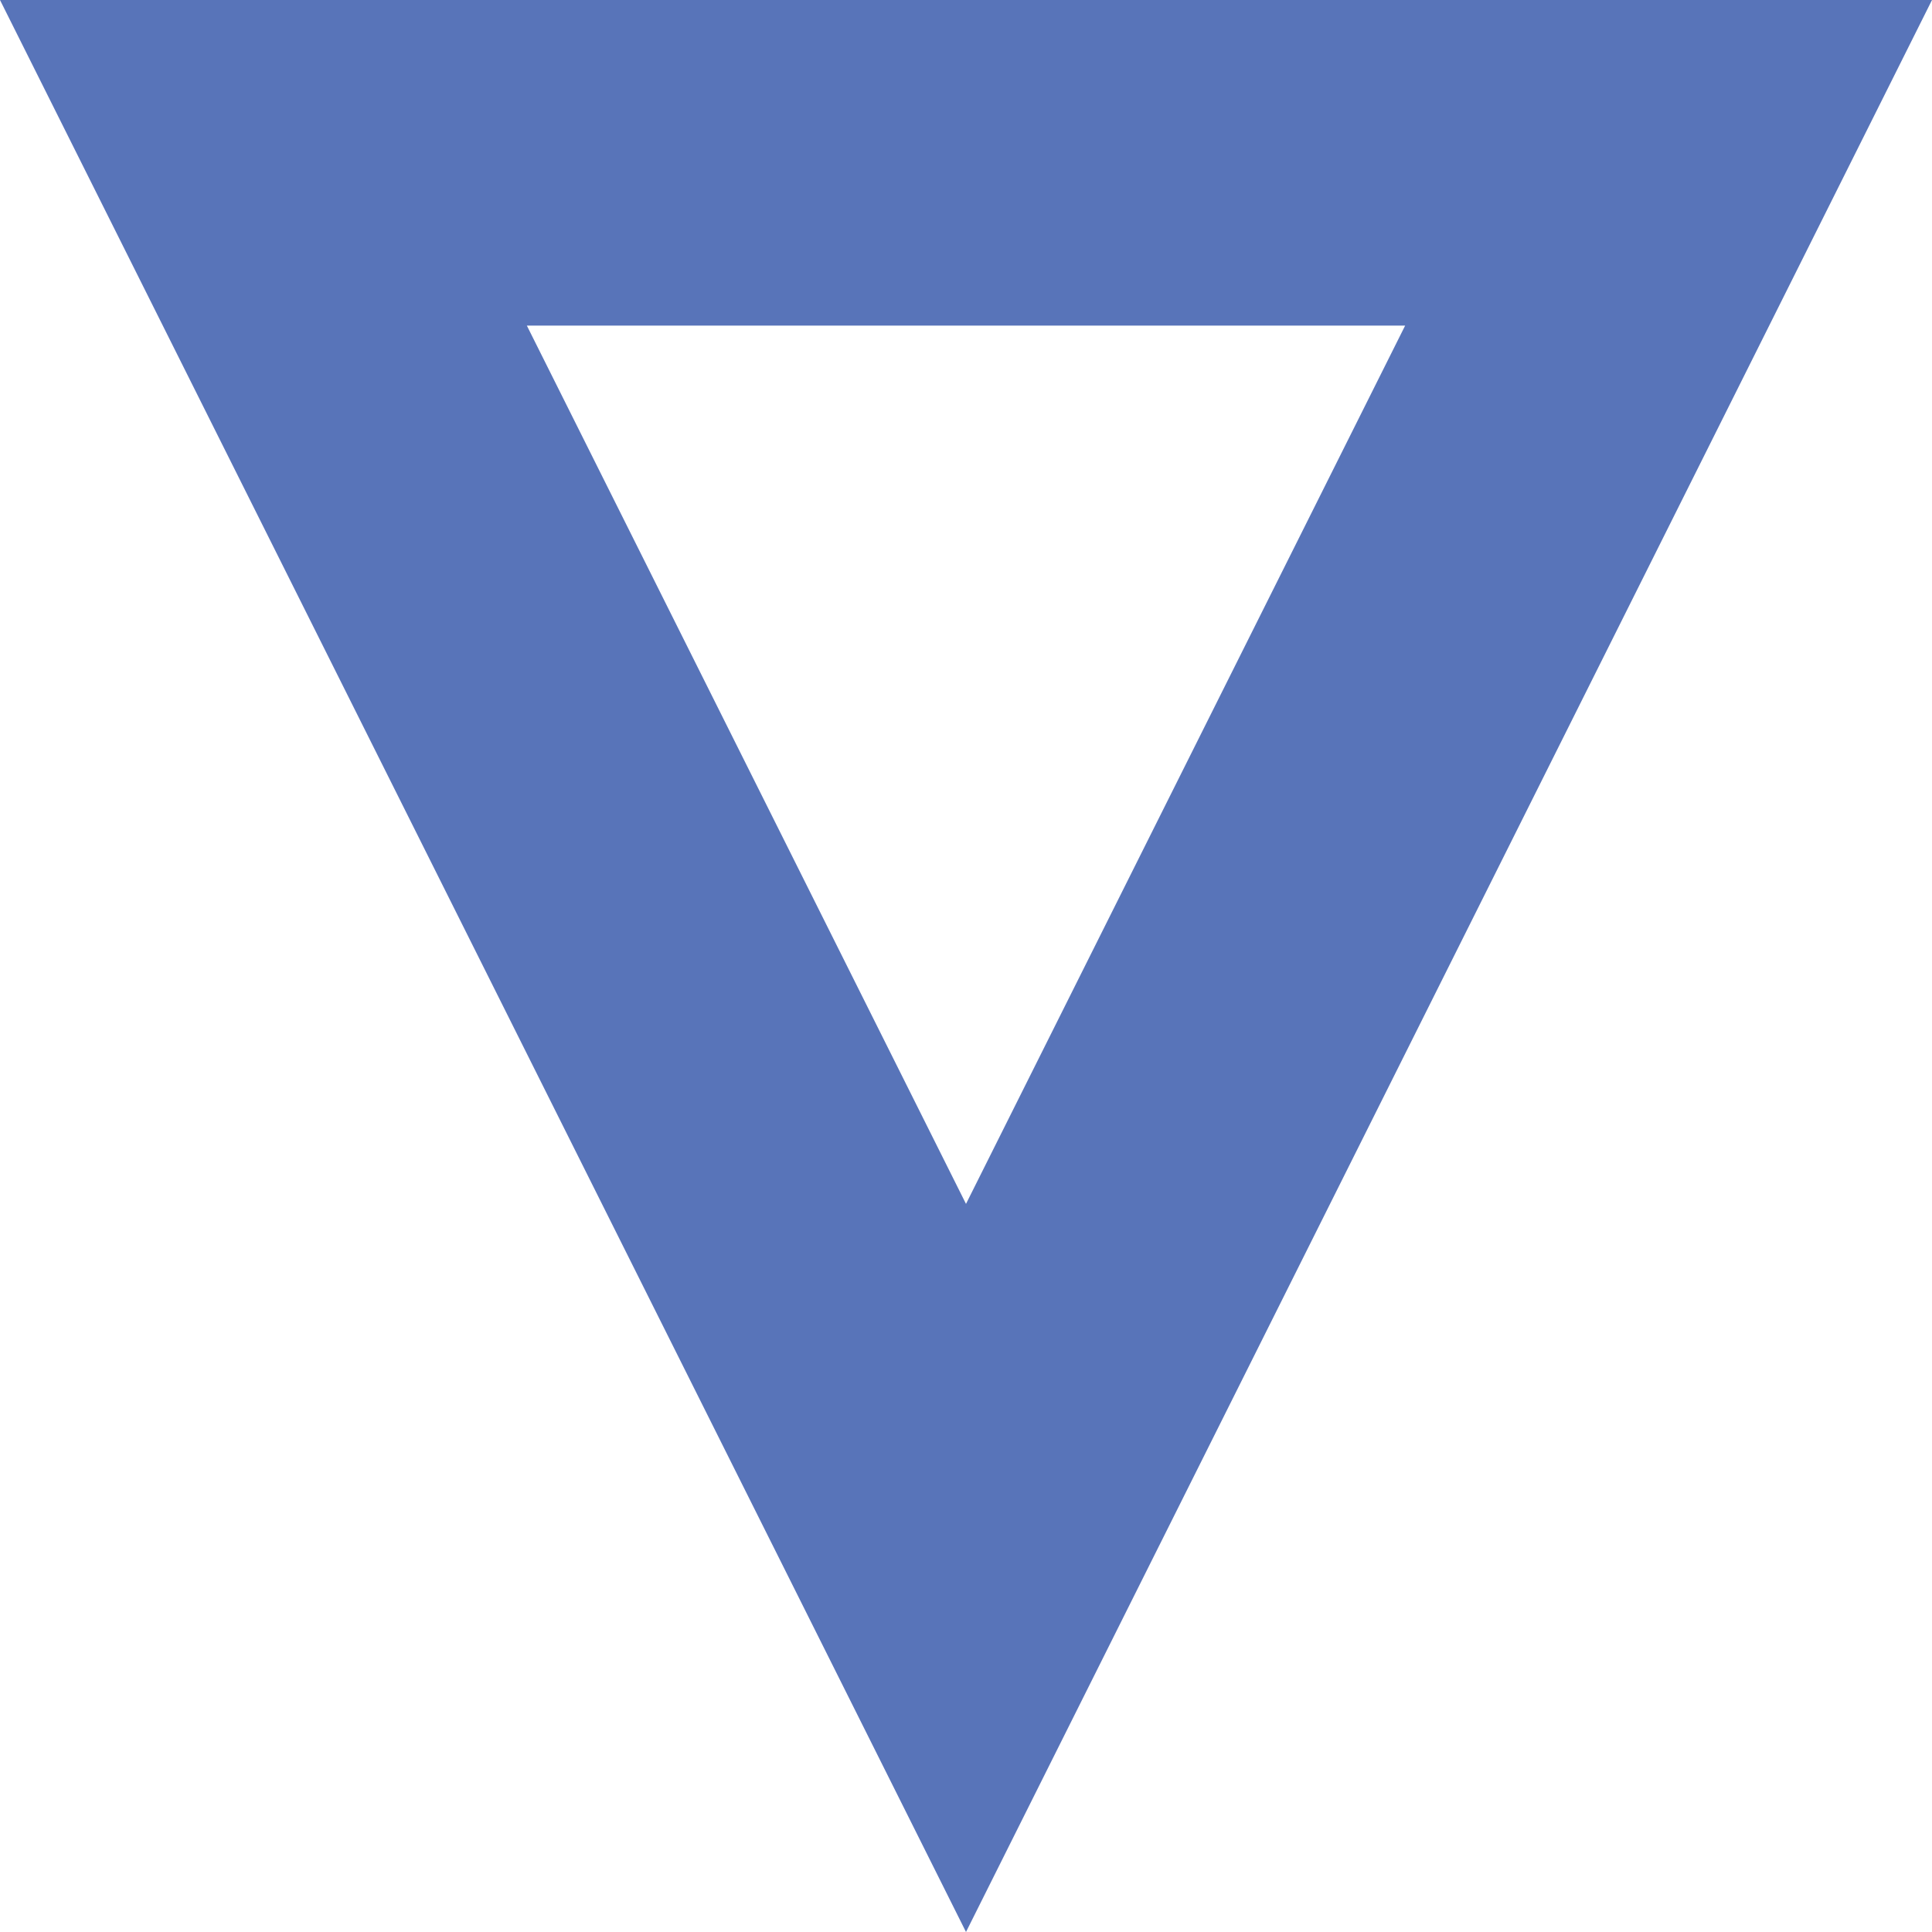
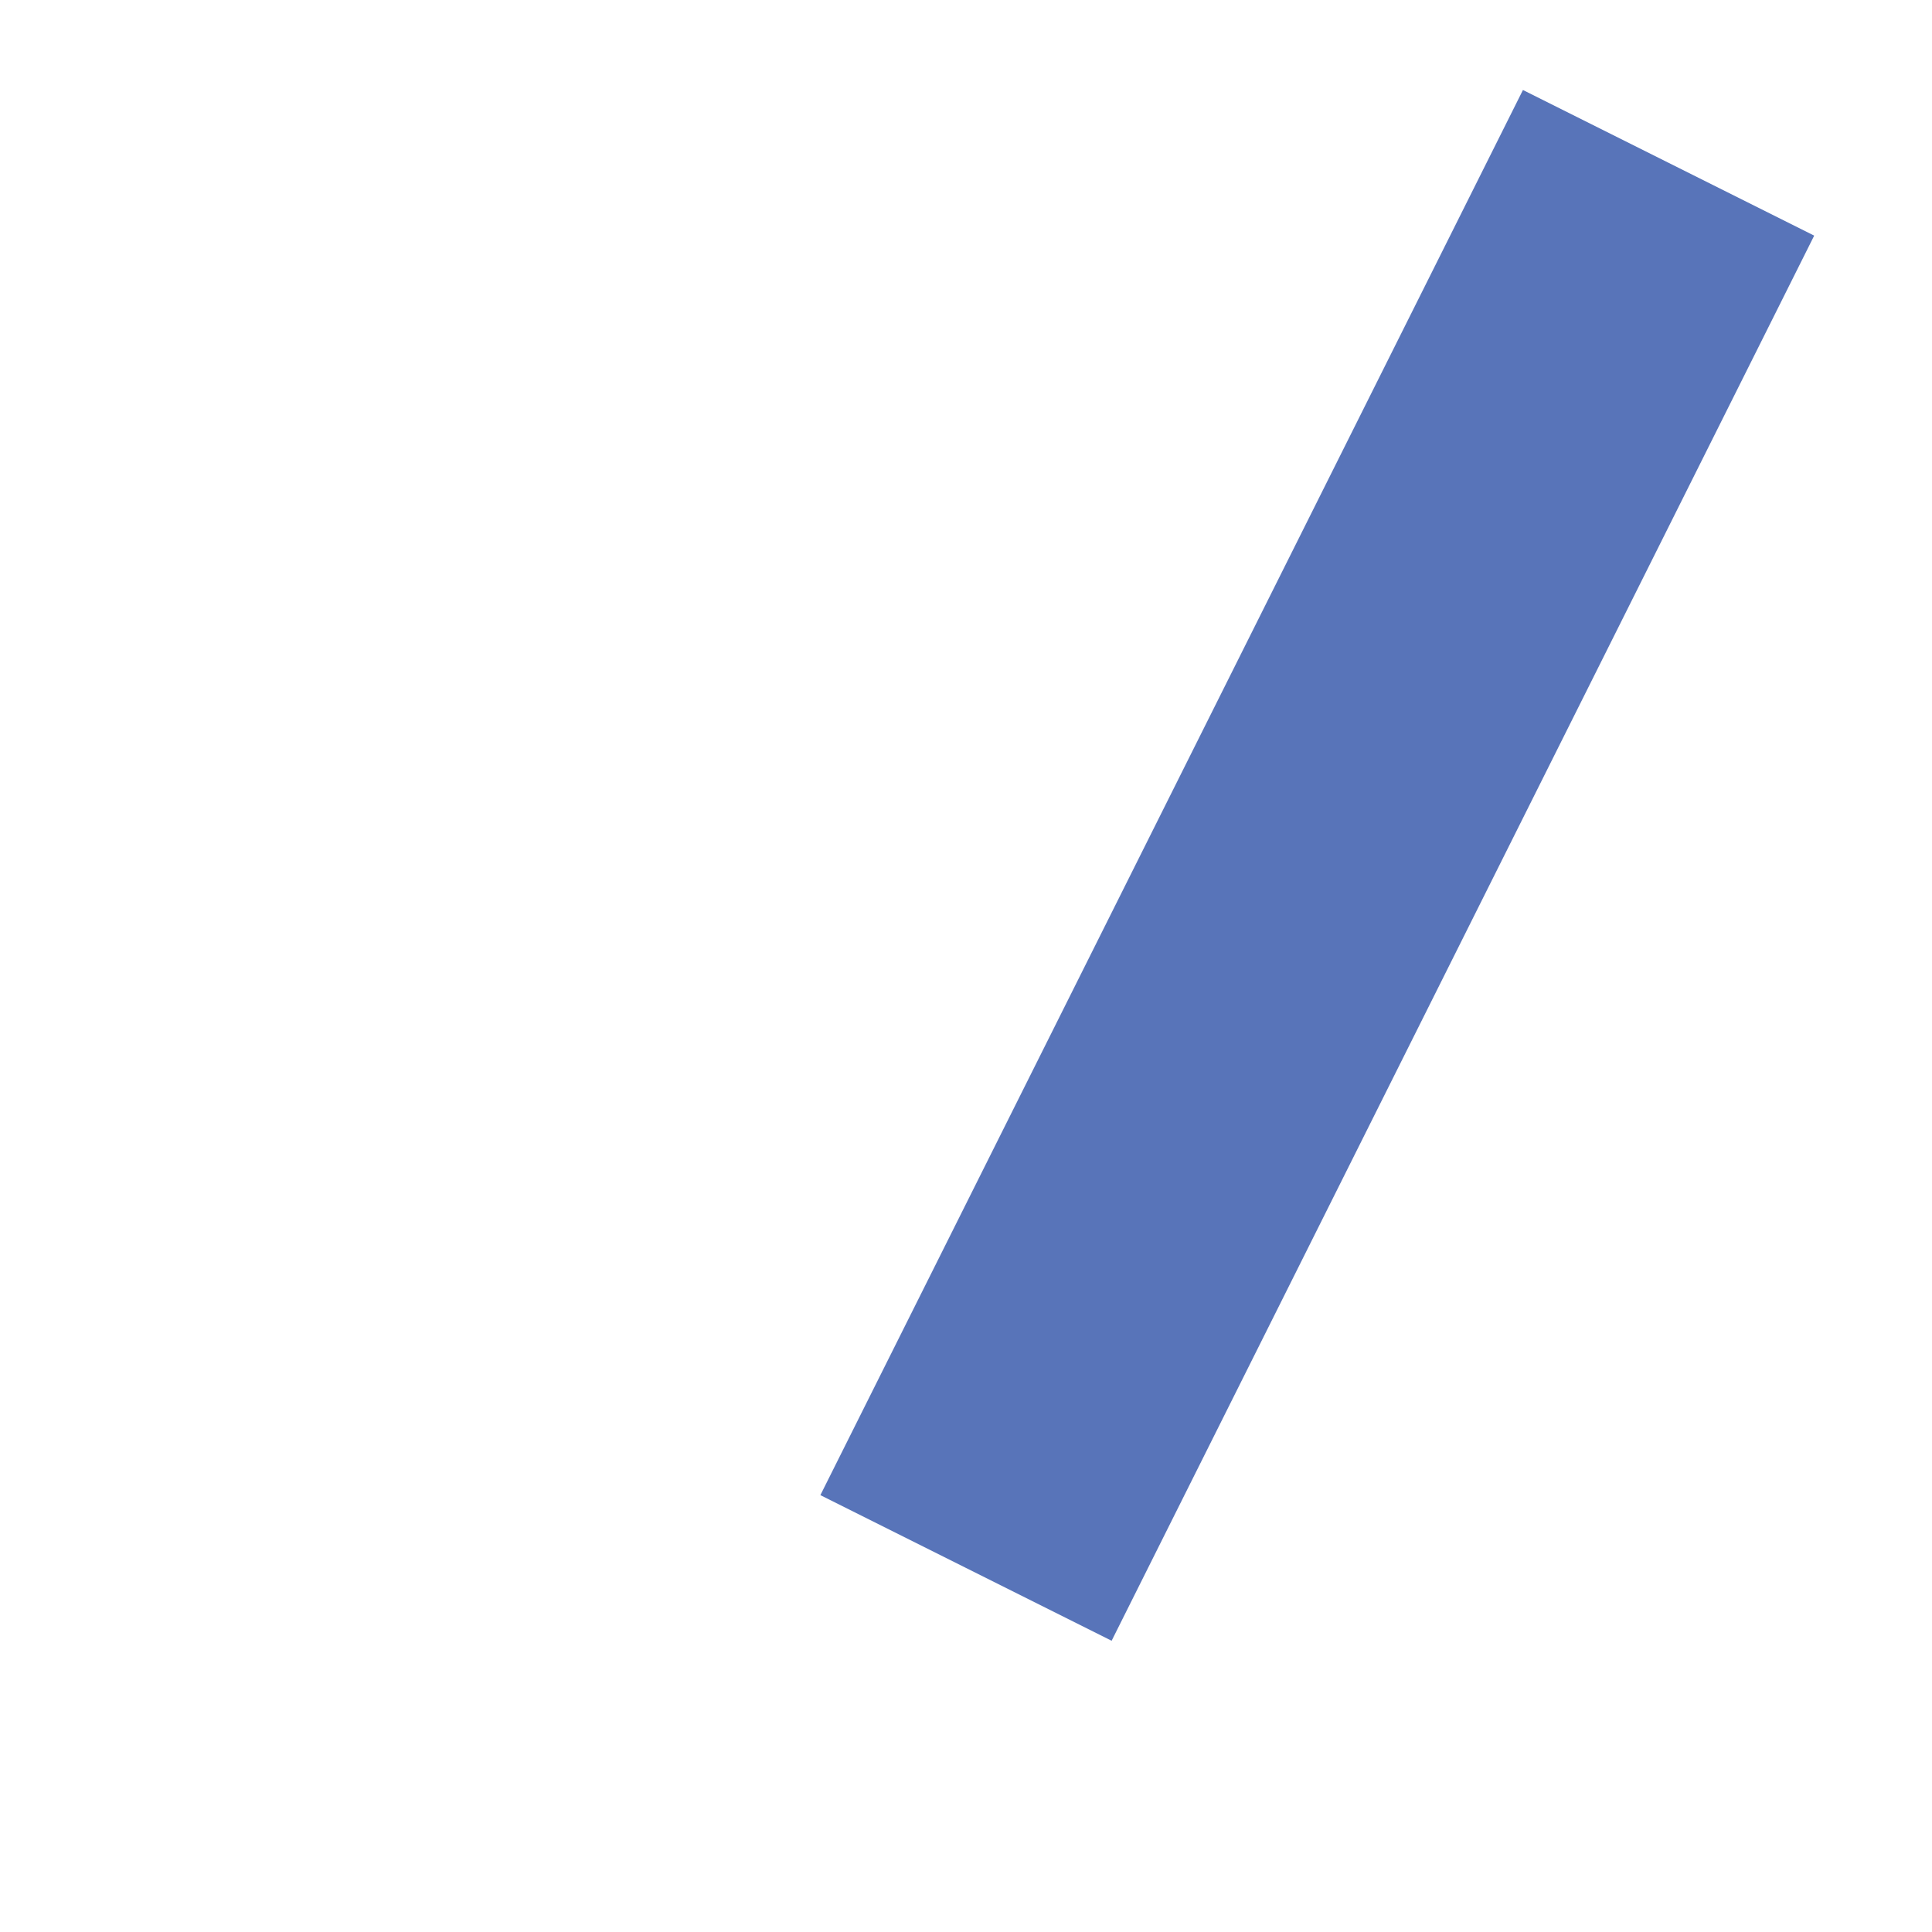
<svg xmlns="http://www.w3.org/2000/svg" width="445px" height="445px" viewBox="0 0 445 445" version="1.1">
  <title>Triangle</title>
  <desc>Created with Sketch.</desc>
  <g id="Concepts" stroke="none" stroke-width="1" fill="none" fill-rule="evenodd">
    <g id="Priorities" transform="translate(-1614, -3864)" stroke="#5874B9" stroke-width="75">
-       <path d="M1836.5,3947.853 L1998.324,4271.5 L1674.676,4271.5 L1836.5,3947.853 Z" id="Triangle" transform="translate(1836.5, 4086.5) scale(-1, -1) translate(-1836.5, -4086.5) " />
+       <path d="M1836.5,3947.853 L1674.676,4271.5 L1836.5,3947.853 Z" id="Triangle" transform="translate(1836.5, 4086.5) scale(-1, -1) translate(-1836.5, -4086.5) " />
    </g>
  </g>
</svg>